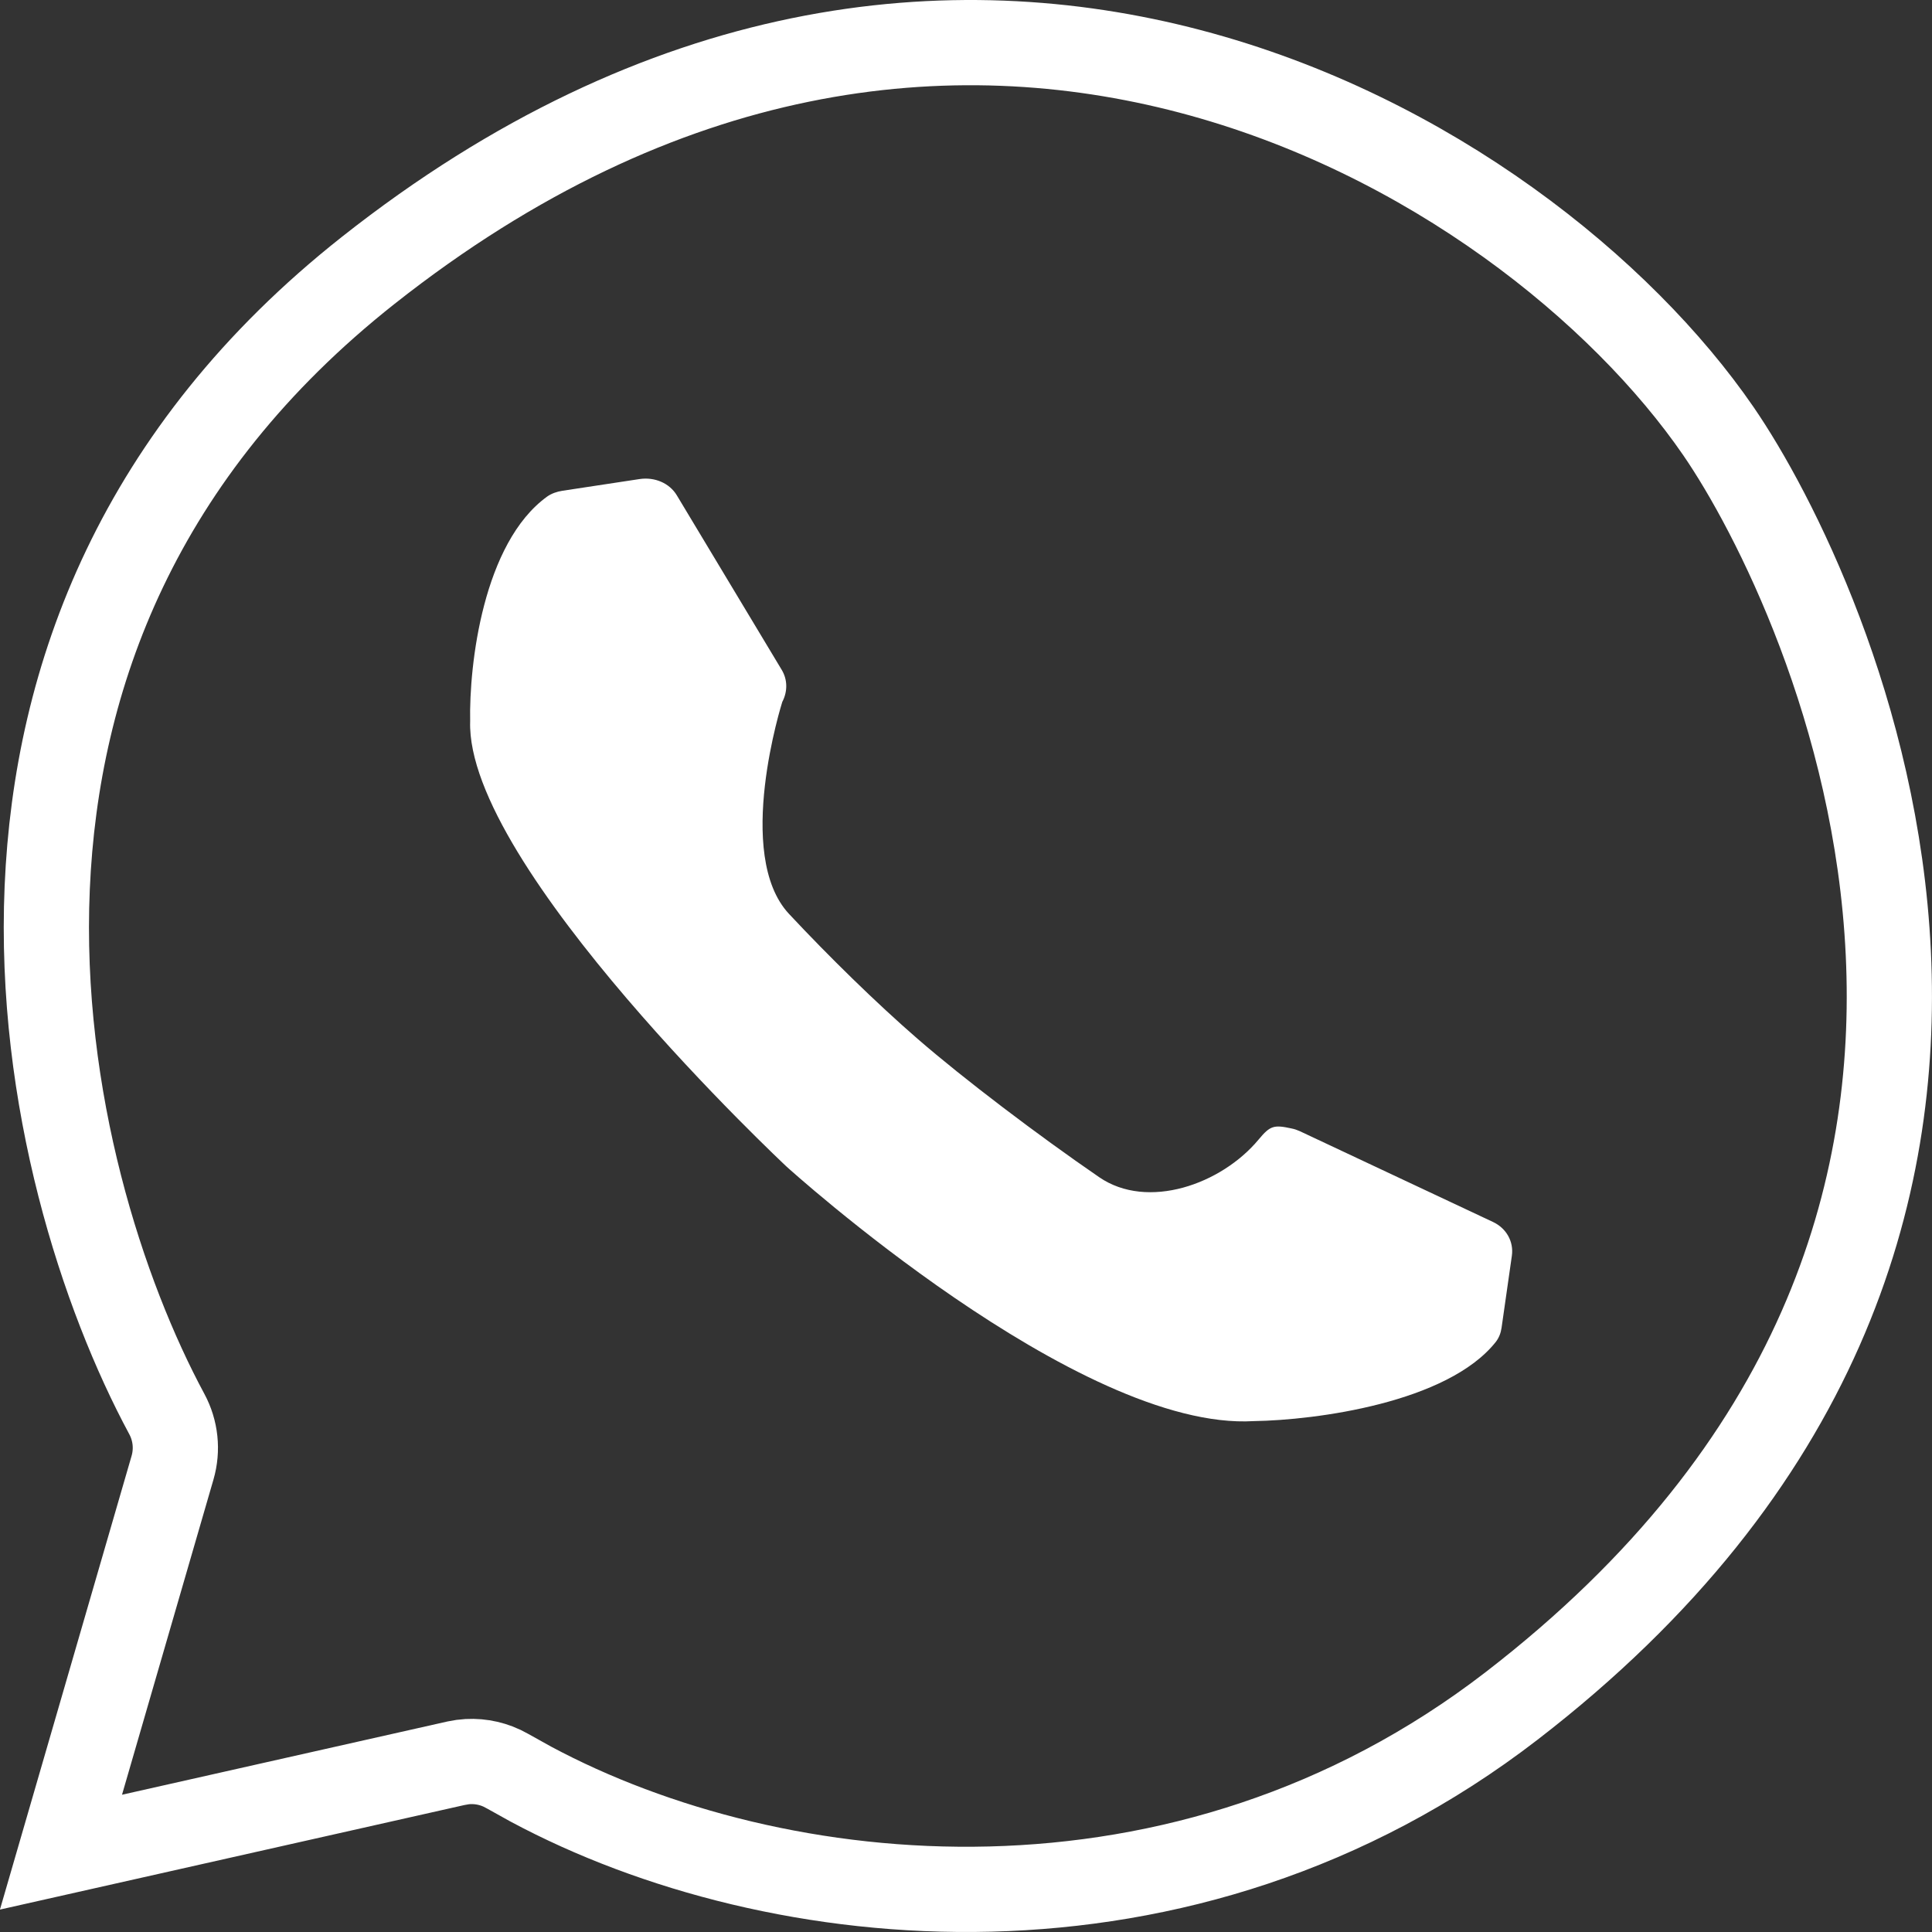
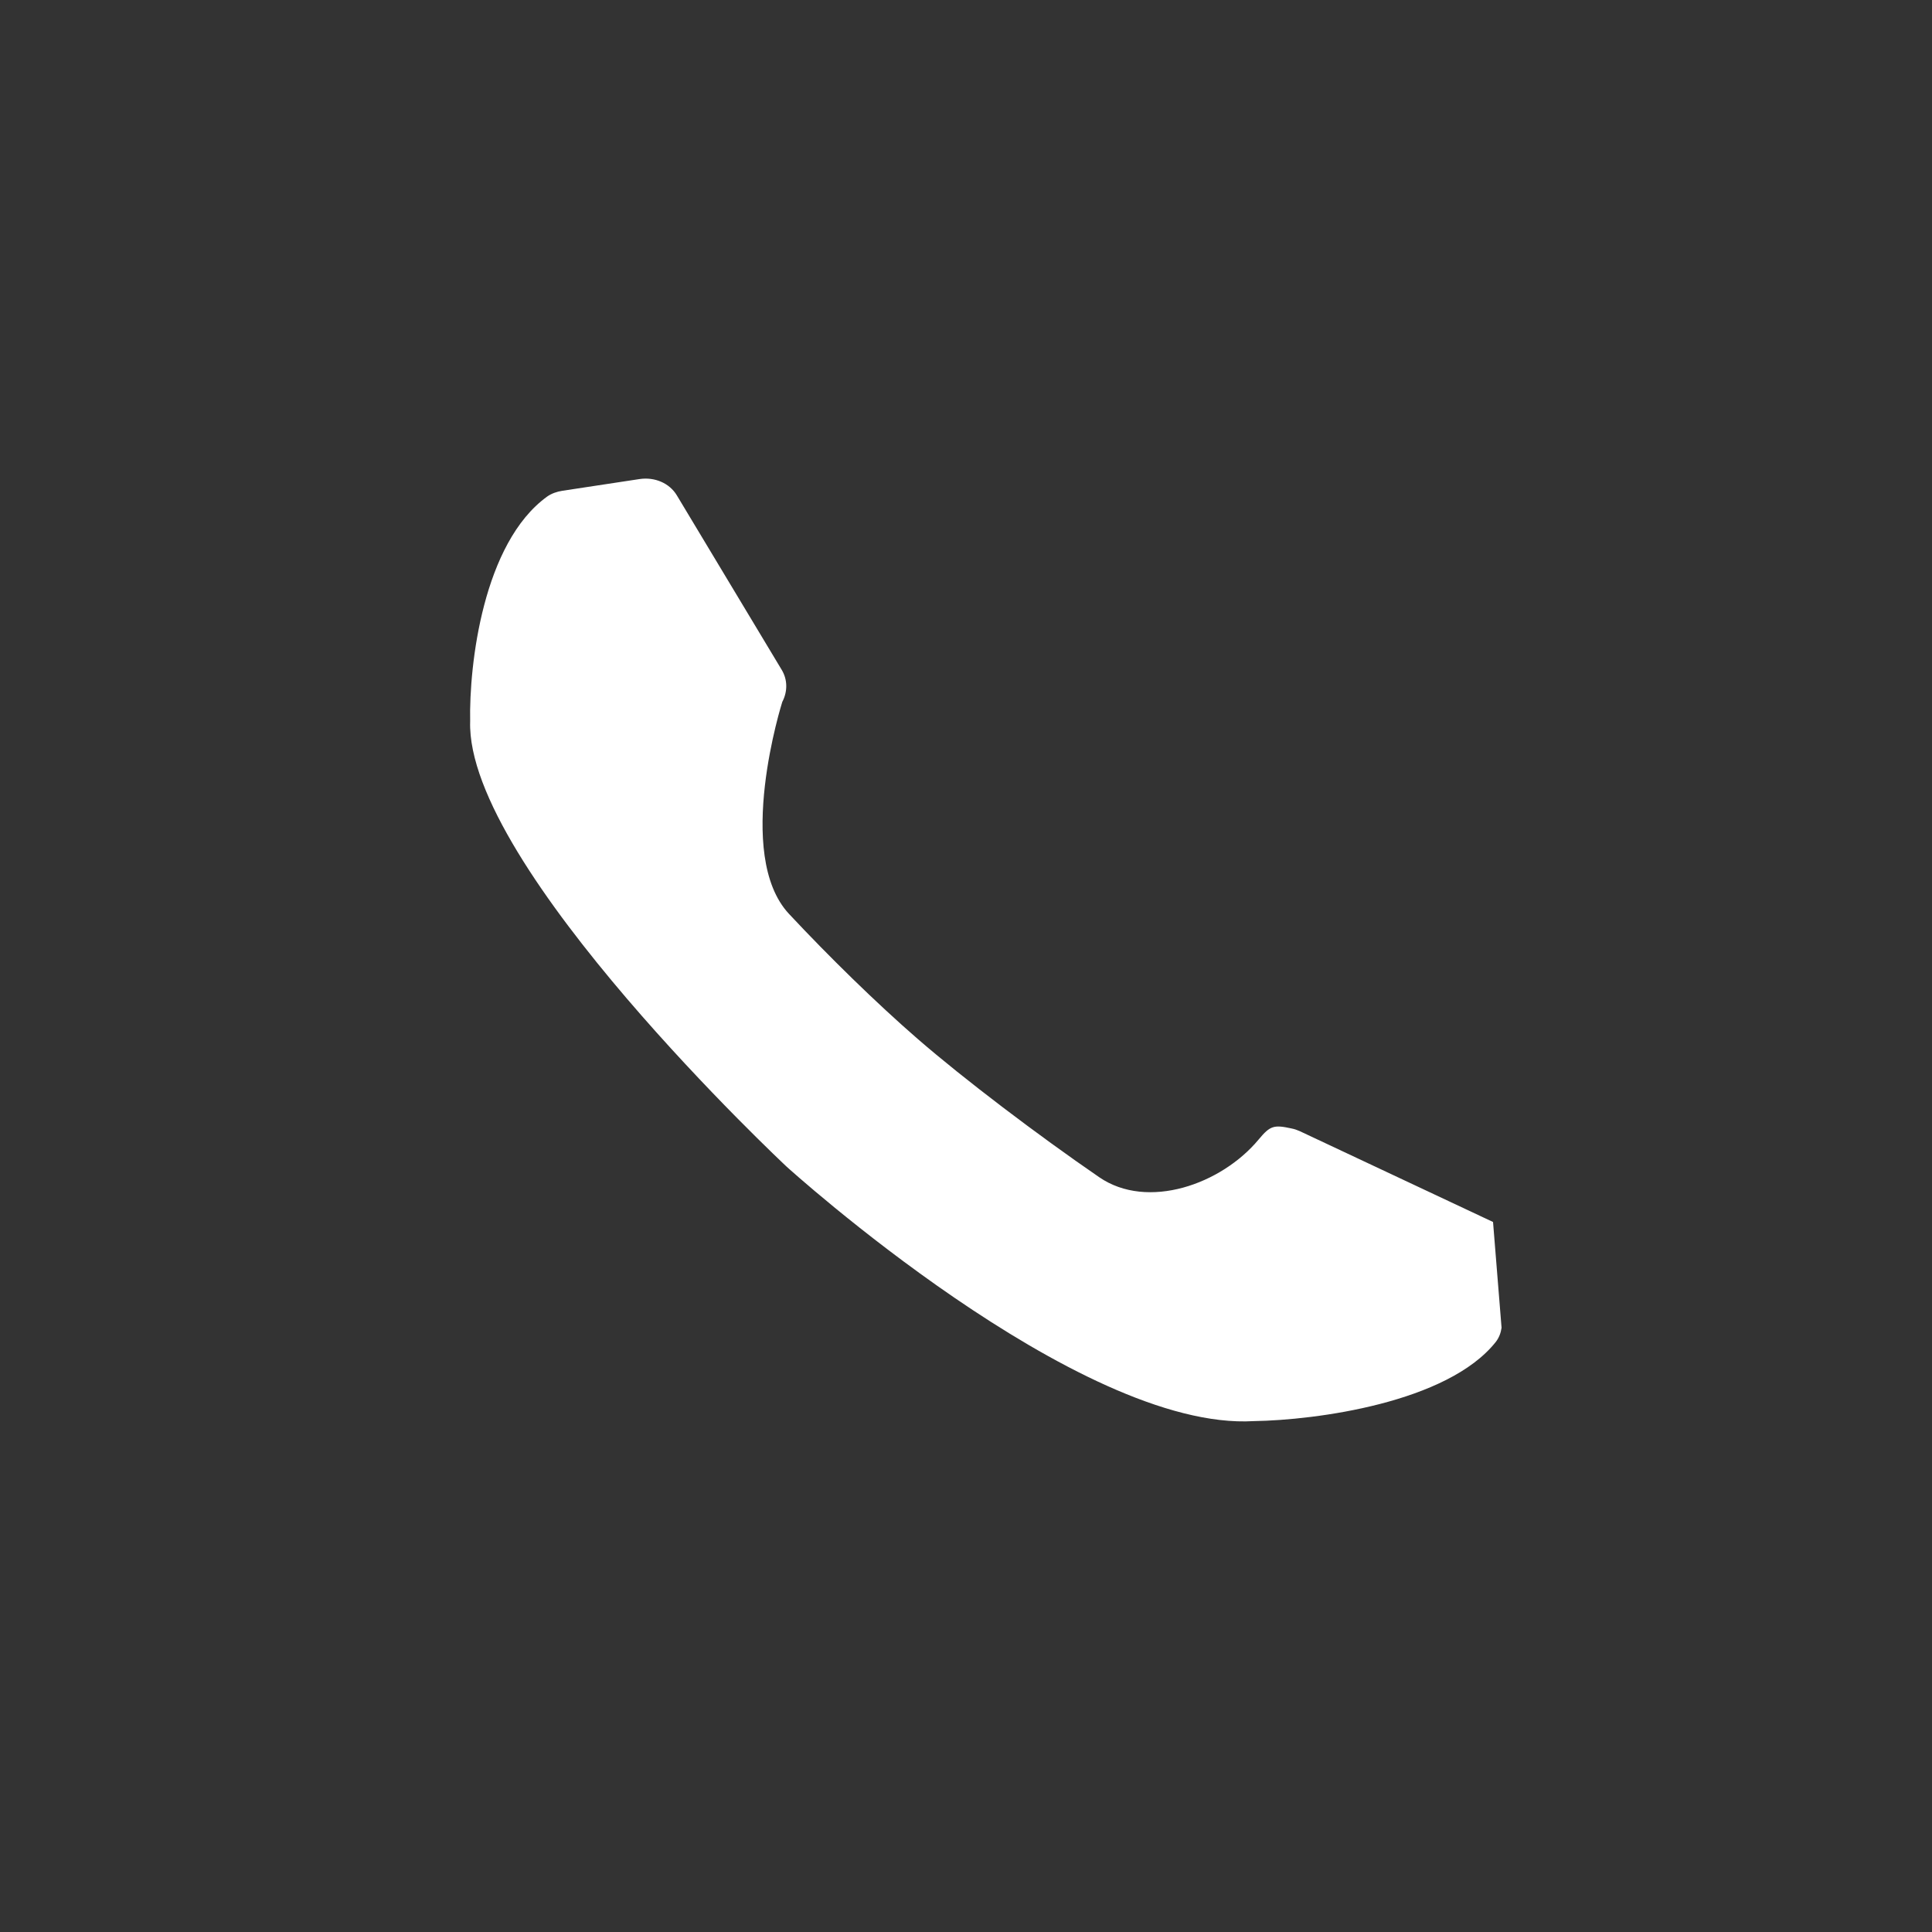
<svg xmlns="http://www.w3.org/2000/svg" width="34" height="34" viewBox="0 0 34 34" fill="none">
  <rect x="0" y="0" width="34" height="34" fill="#333333" stroke="none" />
-   <path d="M13.843 20.531C13.843 20.531 8.192 15.245 8.274 12.693C8.254 11.694 8.502 9.556 9.627 8.74C9.706 8.684 9.8 8.652 9.896 8.637L11.253 8.431C11.522 8.39 11.783 8.503 11.911 8.717L13.758 11.79C13.86 11.96 13.863 12.169 13.767 12.352C13.767 12.352 12.911 15.042 13.886 16.084C14.591 16.838 15.419 17.649 16.146 18.28C16.96 18.987 18.268 19.978 19.346 20.718C20.195 21.3 21.494 20.844 22.151 20.052C22.355 19.806 22.421 19.792 22.733 19.86C22.782 19.87 22.829 19.886 22.875 19.907L26.275 21.505C26.511 21.616 26.642 21.852 26.606 22.101L26.425 23.367C26.412 23.456 26.381 23.542 26.323 23.616C25.473 24.687 23.155 24.992 22.067 25.009C18.983 25.194 13.843 20.531 13.843 20.531Z" fill="white" />
-   <path d="M6.479 4.759C11.671 0.657 16.745 0.153 20.94 1.255C25.176 2.368 28.55 5.128 30.24 7.586C31.212 8.999 33.03 12.546 33.231 16.77C33.431 20.942 32.059 25.815 26.602 30.021C20.833 34.469 13.66 33.71 9.345 31.399L8.937 31.172L8.832 31.117C8.619 31.018 8.381 30.979 8.145 31.009L8.026 31.03L1.073 32.595L3.036 25.83C3.128 25.513 3.092 25.175 2.936 24.885C1.815 22.804 0.671 19.346 0.831 15.62C0.99 11.922 2.428 7.959 6.479 4.759Z" stroke="white" stroke-width="1.5" />
+   <path d="M13.843 20.531C13.843 20.531 8.192 15.245 8.274 12.693C8.254 11.694 8.502 9.556 9.627 8.74C9.706 8.684 9.8 8.652 9.896 8.637L11.253 8.431C11.522 8.39 11.783 8.503 11.911 8.717L13.758 11.79C13.86 11.96 13.863 12.169 13.767 12.352C13.767 12.352 12.911 15.042 13.886 16.084C14.591 16.838 15.419 17.649 16.146 18.28C16.96 18.987 18.268 19.978 19.346 20.718C20.195 21.3 21.494 20.844 22.151 20.052C22.355 19.806 22.421 19.792 22.733 19.86C22.782 19.87 22.829 19.886 22.875 19.907L26.275 21.505L26.425 23.367C26.412 23.456 26.381 23.542 26.323 23.616C25.473 24.687 23.155 24.992 22.067 25.009C18.983 25.194 13.843 20.531 13.843 20.531Z" fill="white" />
</svg>